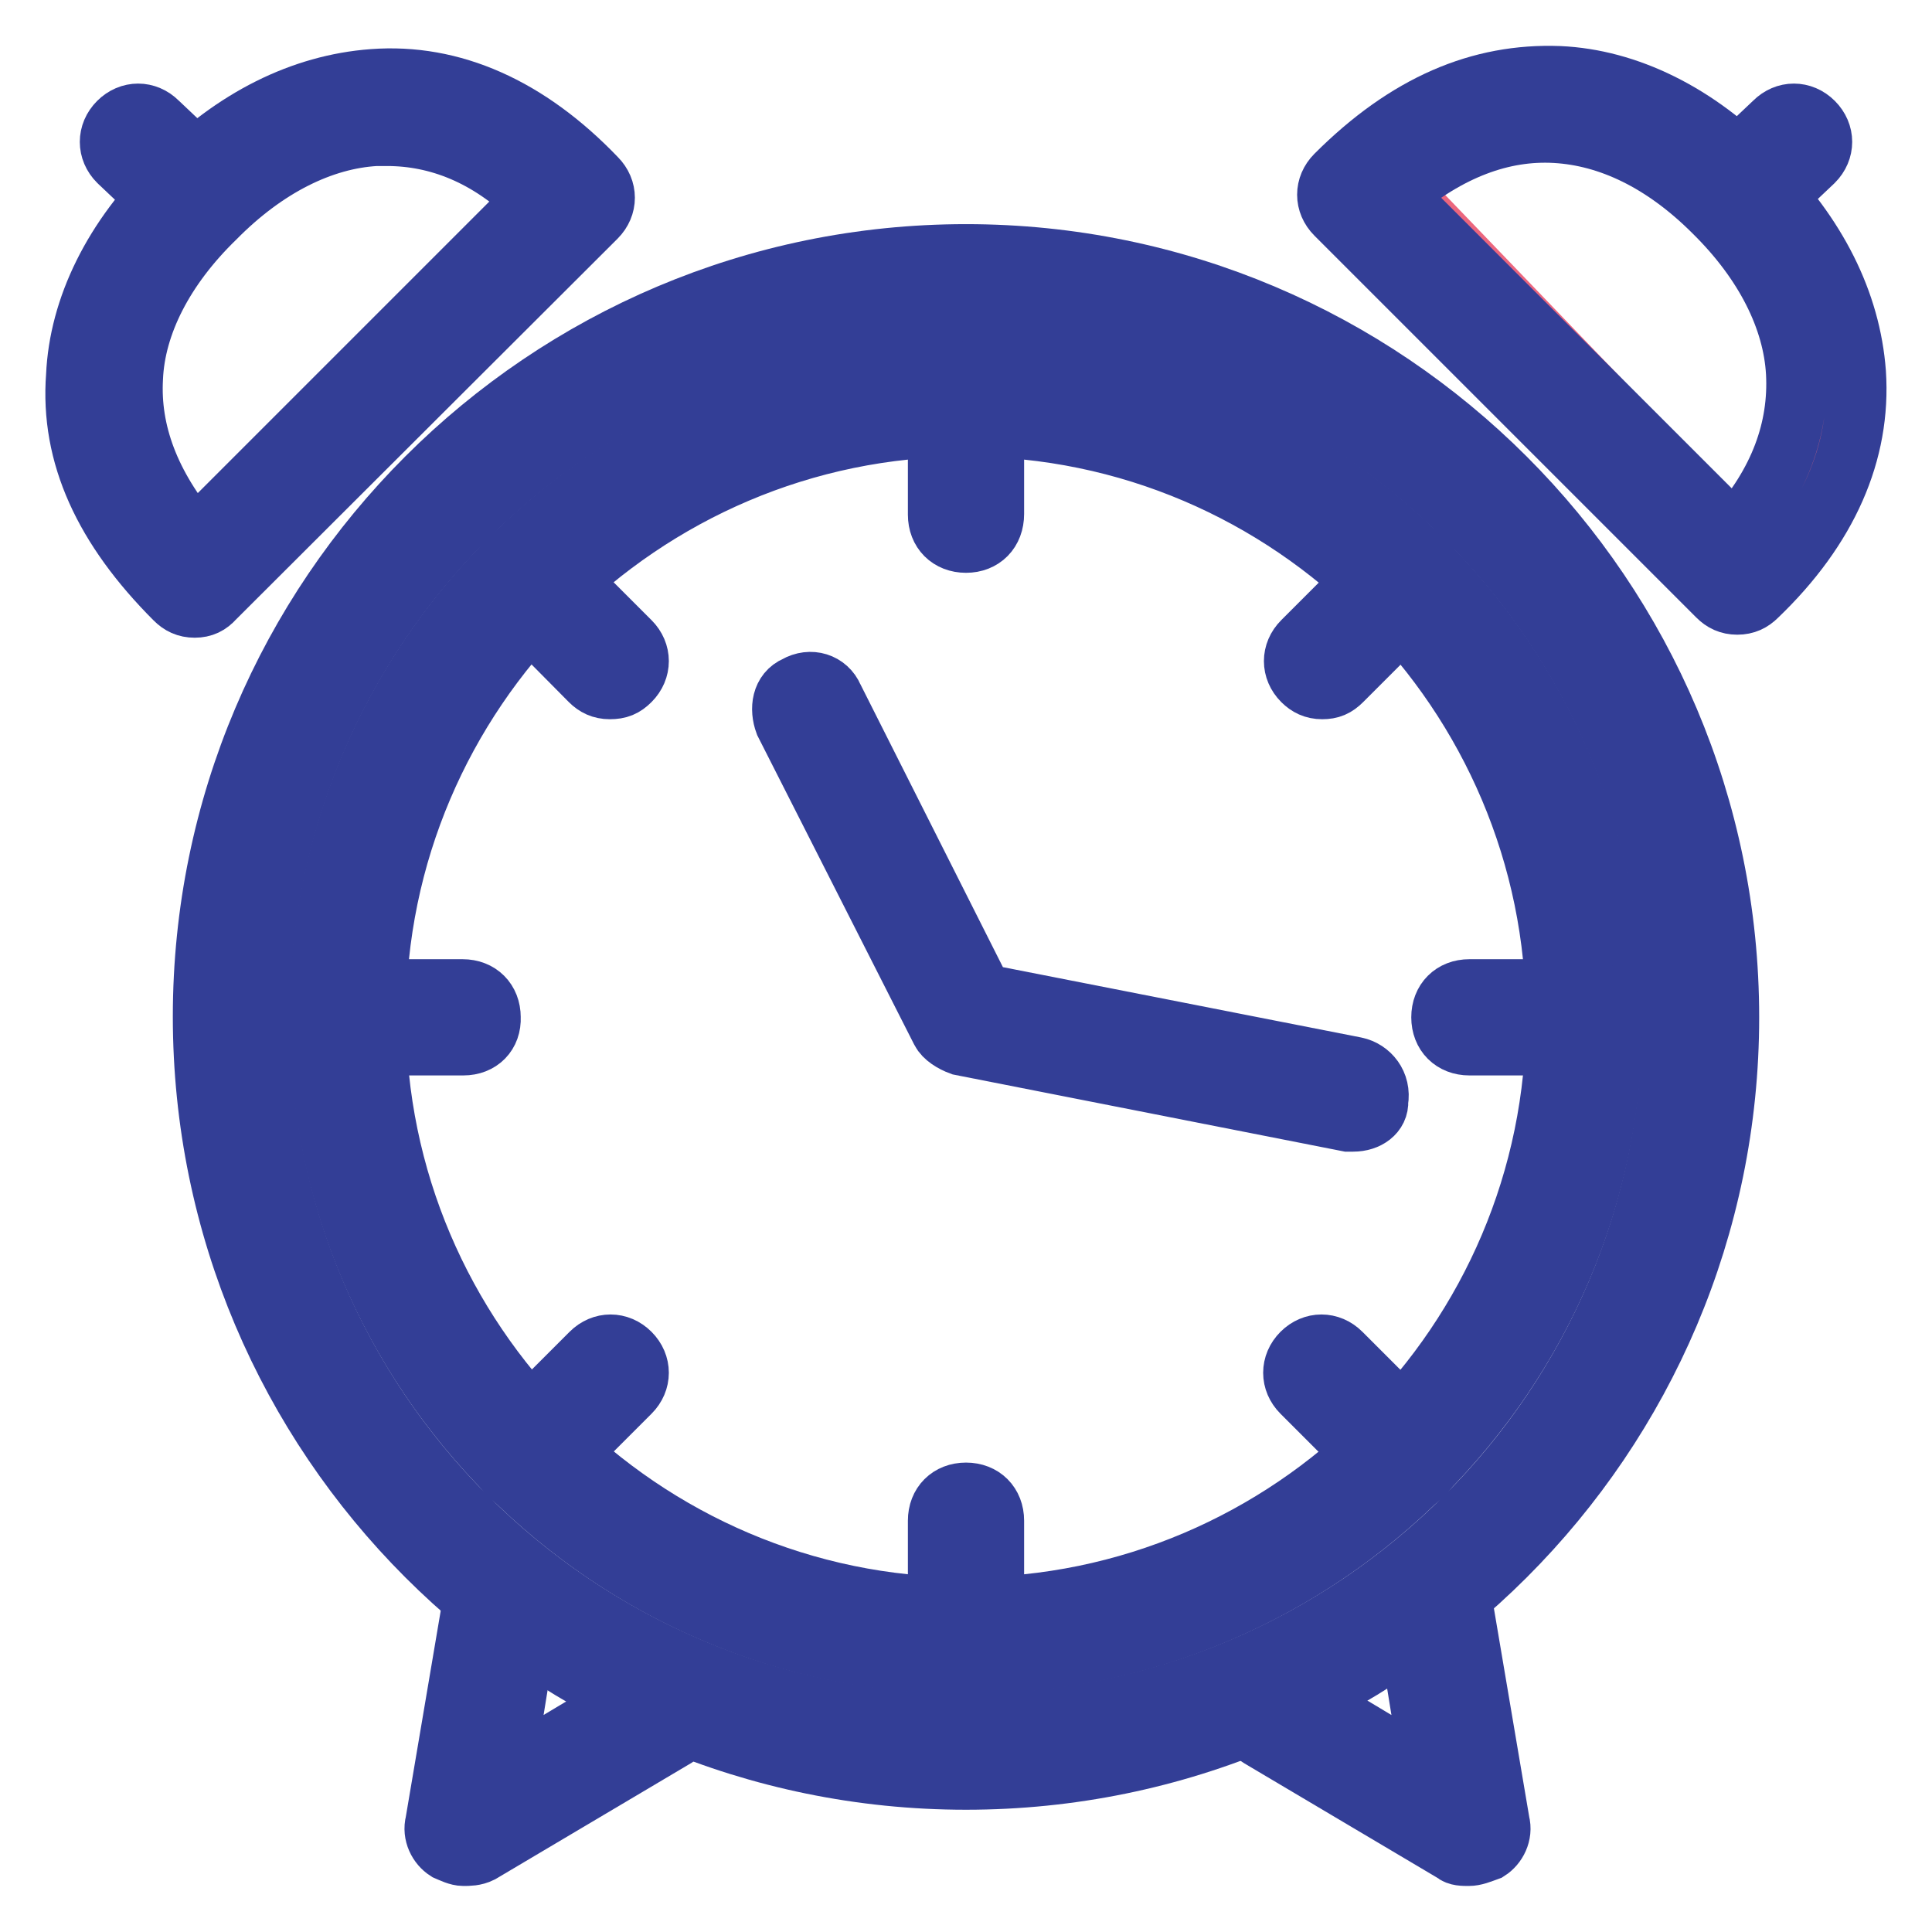
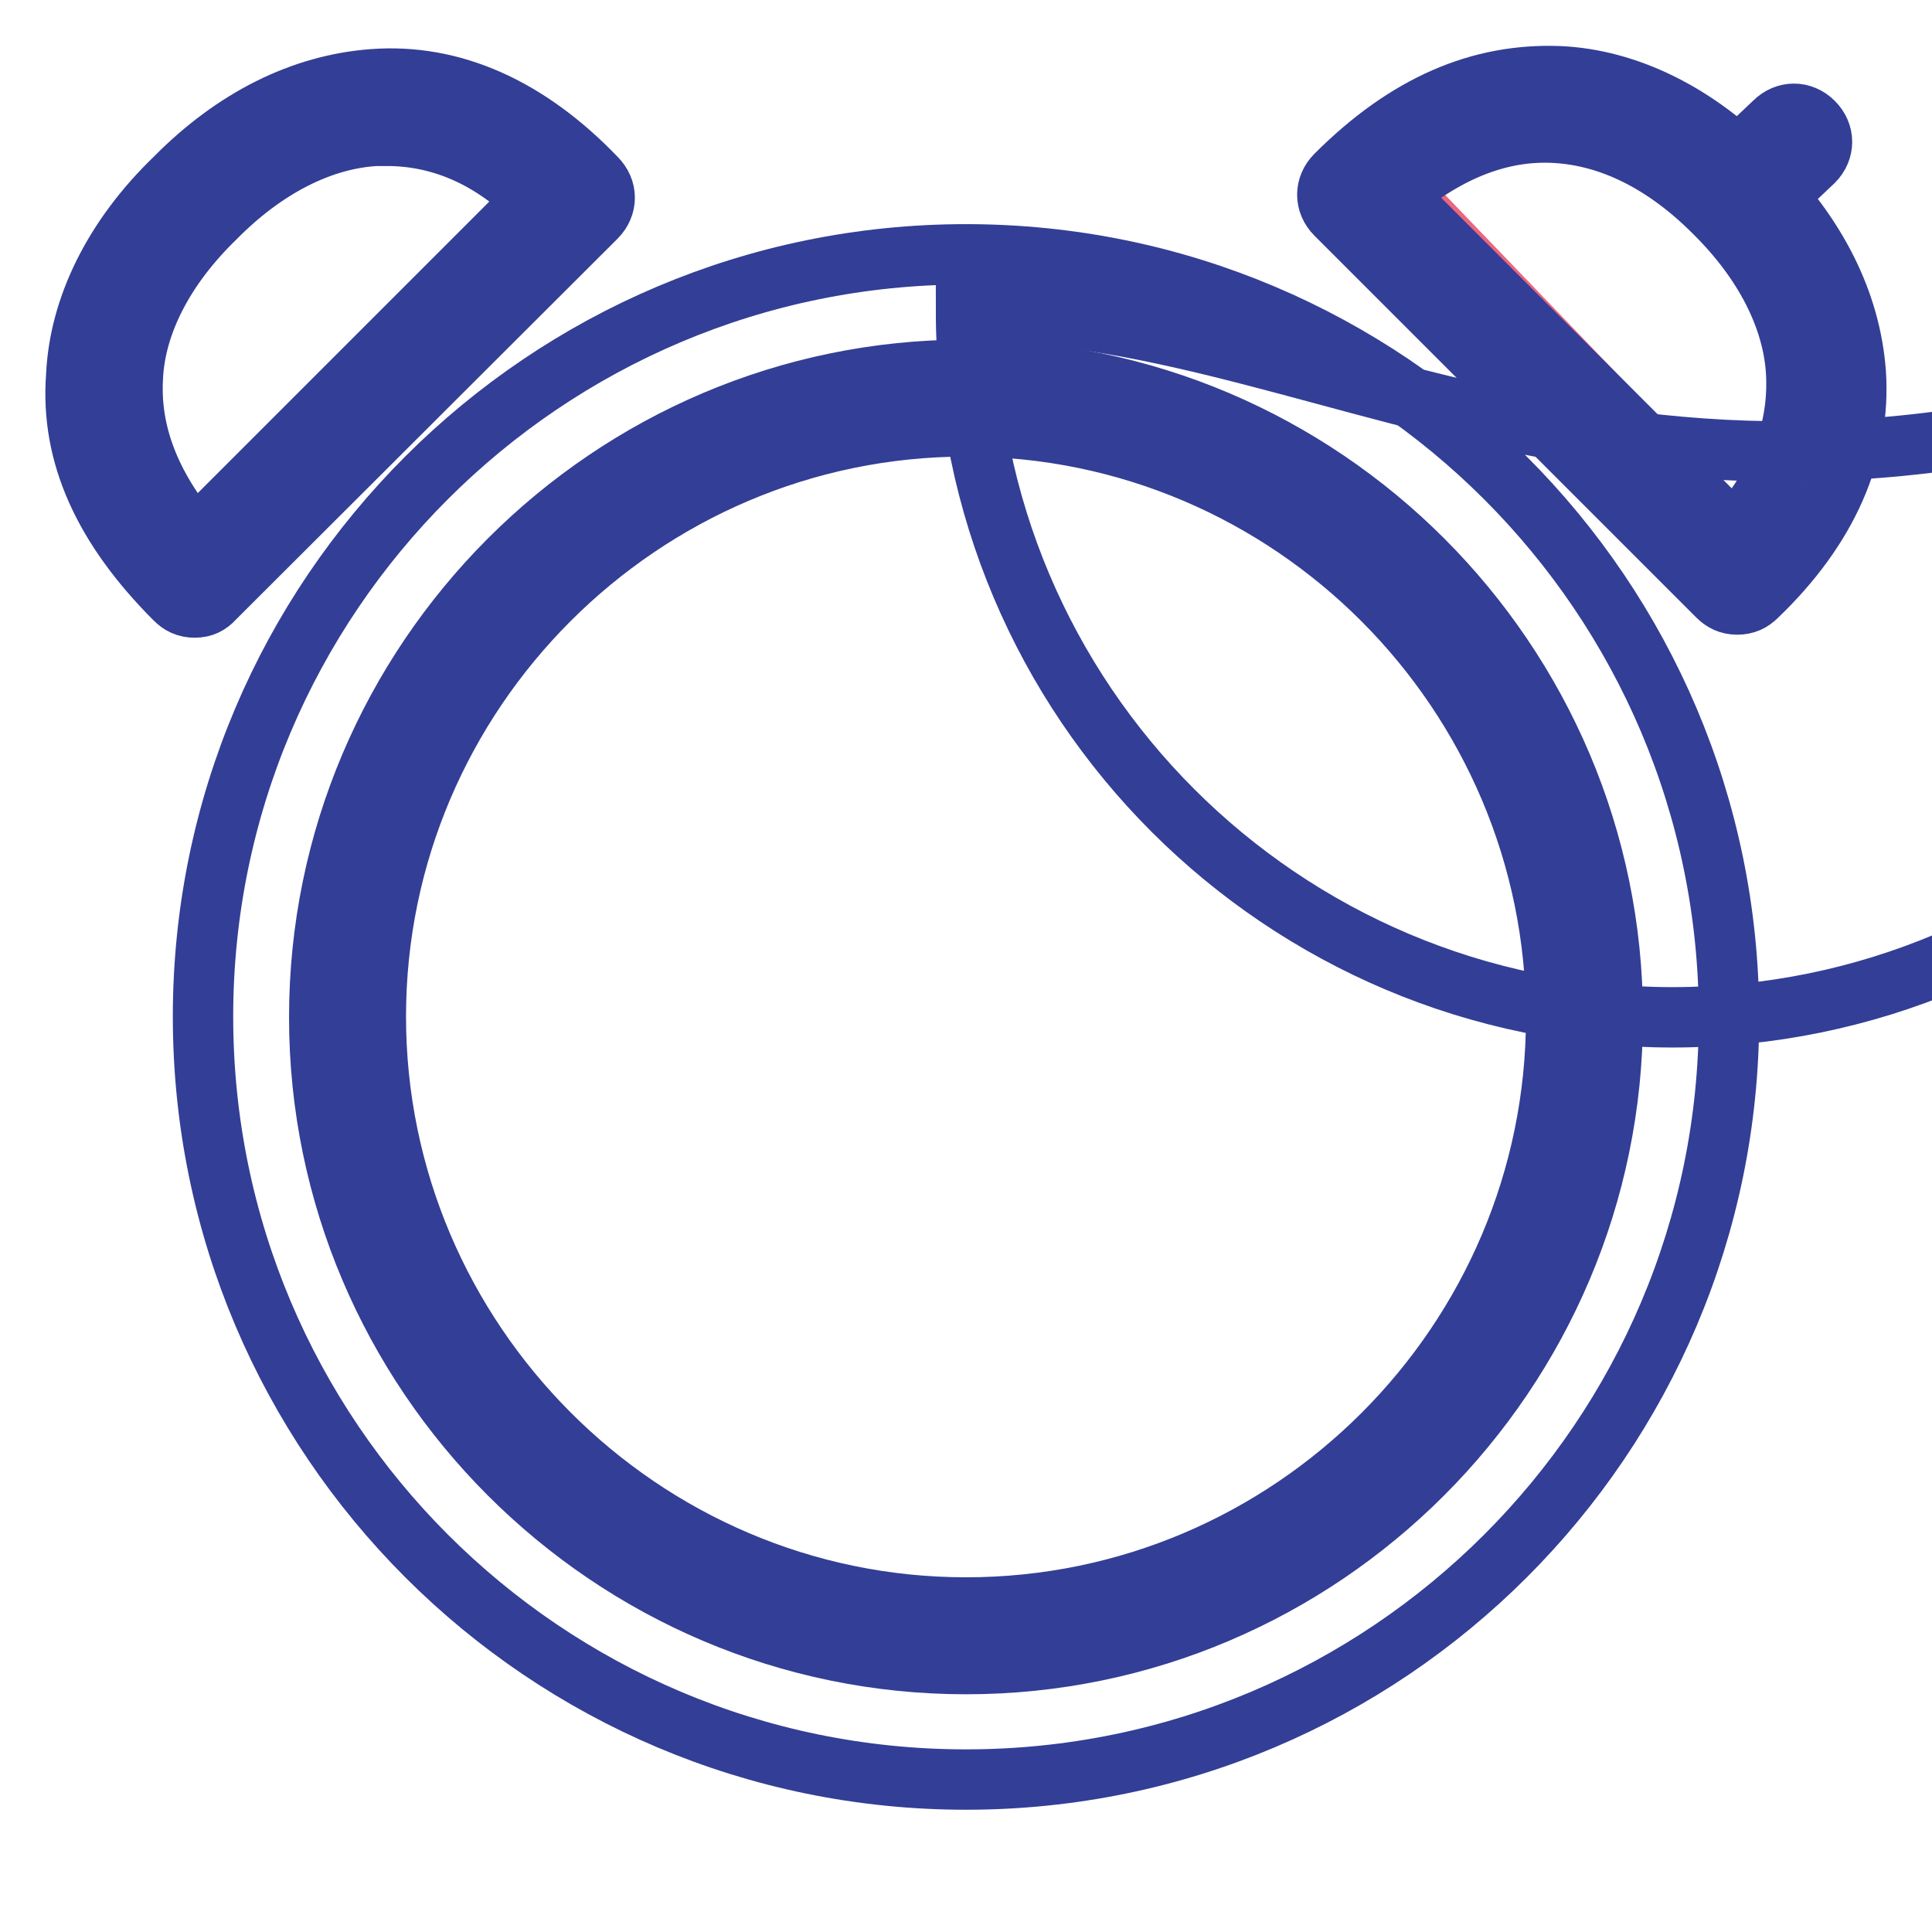
<svg xmlns="http://www.w3.org/2000/svg" version="1.1" x="0px" y="0px" viewBox="0 0 256 256" enable-background="new 0 0 256 256" xml:space="preserve">
  <g>
    <path stroke-width="8" fill-opacity="0" stroke="#eb667e" d="M73,27.3c0,0-24.7-32.6-58,15.7c0,0-4.9,24.3,10.9,33.3L73,27.3z M183.8,23.6c0,0,24.7-32.6,58,15.7 c0,0,4.9,24.3-10.9,33.3L183.8,23.6z" />
    <path stroke-width="8" fill-opacity="0" stroke="#333e96" d="M128,220.5c-47.2,0-85.7-38.6-85.7-85.7C42.3,87.6,80.8,49,128,49c47.2,0,85.7,38.6,85.7,85.7 C213.7,181.9,175.2,220.5,128,220.5z M128,56.5c-43,0-78.2,35.2-78.2,78.2S85,213,128,213c43.1,0,78.2-35.2,78.2-78.2 S171.1,56.5,128,56.5L128,56.5z M230.2,80.1c-1.1,0-1.9-0.4-2.6-1.1L177,28.4c-1.5-1.5-1.5-3.7,0-5.2c9.4-9.4,19.1-13.5,29.6-13.1 c9,0.4,18.3,4.9,26.2,13.1c7.9,7.9,12.4,16.8,13.1,26.2c0.7,10.5-3.7,20.6-13.1,29.6C232.1,79.7,231.3,80.1,230.2,80.1z  M184.9,25.8l44.9,44.9c6-6.7,8.6-13.9,8.2-21.3c-0.4-7.1-4.1-14.6-10.9-21.3c-6.7-6.7-13.9-10.1-21-10.5 C199.1,17.2,192,19.8,184.9,25.8z" />
    <path stroke-width="8" fill-opacity="0" stroke="#333e96" d="M230.2,29.6c-1.1,0-1.9-0.4-2.6-1.1c-1.5-1.5-1.5-3.7,0-5.2l7.5-7.1c1.5-1.5,3.7-1.5,5.2,0 c1.5,1.5,1.5,3.7,0,5.2l-7.5,7.1C232.1,29.2,230.9,29.6,230.2,29.6z M25.8,80.5c-1.1,0-1.9-0.4-2.6-1.1C13.8,70,9.3,60.3,10.1,49.8 c0.4-9,4.9-18.3,13.1-26.2C31,15.7,40,11.2,49.4,10.5C59.9,9.7,70,14.2,79,23.6c1.5,1.5,1.5,3.7,0,5.2L28.4,79.3 C27.7,80.1,26.9,80.5,25.8,80.5z M51.3,18h-1.5c-7.1,0.4-14.6,4.1-21.3,10.9C21.7,35.5,17.9,43,17.6,50.1 c-0.4,7.1,2.2,14.2,8.2,21.3l44.9-44.9C64.7,20.6,58,18,51.3,18z" />
-     <path stroke-width="8" fill-opacity="0" stroke="#333e96" d="M25.8,29.6c-0.7,0-1.9-0.4-2.6-1.1l-7.5-7.1c-1.5-1.5-1.5-3.7,0-5.2c1.5-1.5,3.7-1.5,5.2,0l7.5,7.1 c1.5,1.5,1.5,3.7,0,5.2C27.7,29.2,26.9,29.6,25.8,29.6z M61.4,245.9c-0.7,0-1.5-0.4-2.2-0.7c-1.1-0.7-1.9-2.2-1.5-3.7l5.2-30.7 c0.4-1.9,2.2-3.4,4.5-3c1.9,0.4,3.4,2.2,3,4.5l-3.7,22.8l18.7-11.2c1.9-1.1,4.1-0.4,5.2,1.1c1.1,1.9,0.4,4.1-1.1,5.2l-25.8,15.3 C62.9,245.9,62.1,245.9,61.4,245.9z M194.6,245.9c-0.7,0-1.5,0-1.9-0.4l-25.8-15.3c-1.9-1.1-2.2-3.4-1.1-5.2 c1.1-1.9,3.4-2.2,5.2-1.1l18.7,11.2l-3.7-22.8c-0.4-1.9,1.1-4.1,3-4.5s4.1,1.1,4.5,3l5.2,30.7c0.4,1.5-0.4,3-1.5,3.7 C196.1,245.6,195.4,245.9,194.6,245.9z M128,71.9c-2.2,0-3.7-1.5-3.7-3.7V52.8c0-2.2,1.5-3.7,3.7-3.7c2.2,0,3.7,1.5,3.7,3.7v15.3 C131.7,70.4,130.2,71.9,128,71.9z M128,220.5c-2.2,0-3.7-1.5-3.7-3.7v-15.3c0-2.2,1.5-3.7,3.7-3.7c2.2,0,3.7,1.5,3.7,3.7v15.3 C131.7,219,130.2,220.5,128,220.5z M210,138.5h-15.3c-2.2,0-3.7-1.5-3.7-3.7c0-2.2,1.5-3.7,3.7-3.7H210c2.2,0,3.7,1.5,3.7,3.7 C213.7,137,212.2,138.5,210,138.5z M61.4,138.5H46c-2.2,0-3.7-1.5-3.7-3.7c0-2.2,1.5-3.7,3.7-3.7h15.3c2.2,0,3.7,1.5,3.7,3.7 C65.1,137,63.6,138.5,61.4,138.5z M175.2,91.3c-1.1,0-1.9-0.4-2.6-1.1c-1.5-1.5-1.5-3.7,0-5.2l10.9-10.9c1.5-1.5,3.7-1.5,5.2,0 c1.5,1.5,1.5,3.7,0,5.2l-10.9,10.9C177,91,176.3,91.3,175.2,91.3z M70,196.5c-1.1,0-1.9-0.4-2.6-1.1c-1.5-1.5-1.5-3.7,0-5.2 l10.9-10.9c1.5-1.5,3.7-1.5,5.2,0c1.5,1.5,1.5,3.7,0,5.2l-10.9,10.9C71.8,196.1,71.1,196.5,70,196.5z M186,196.5 c-1.1,0-1.9-0.4-2.6-1.1l-10.9-10.9c-1.5-1.5-1.5-3.7,0-5.2c1.5-1.5,3.7-1.5,5.2,0l10.9,10.9c1.5,1.5,1.5,3.7,0,5.2 C187.9,196.1,187.1,196.5,186,196.5z M80.8,91.3c-1.1,0-1.9-0.4-2.6-1.1L67.4,79.3c-1.5-1.5-1.5-3.7,0-5.2c1.5-1.5,3.7-1.5,5.2,0 L83.5,85c1.5,1.5,1.5,3.7,0,5.2C82.7,91,82,91.3,80.8,91.3z" />
-     <path stroke-width="8" fill-opacity="0" stroke="#333e96" d="M179.3,148.6h-0.7l-51.3-10.1c-1.1-0.4-2.2-1.1-2.6-1.9L104,95.8c-0.7-1.9-0.4-4.1,1.5-4.9 c1.9-1.1,4.1-0.4,4.9,1.5l19.8,39.3l49.4,9.7c1.9,0.4,3.4,2.2,3,4.5C182.7,147.5,181.2,148.6,179.3,148.6z" />
-     <path stroke-width="8" fill-opacity="0" stroke="#333e96" d="M128,235.8c-55.8,0-101.1-45.3-101.1-101.1C26.9,79,72.2,33.7,128,33.7c55.8,0,101.1,45.3,101.1,101.1 C229.1,190.5,183.8,235.8,128,235.8z M128,41.2c-51.7,0-93.6,41.9-93.6,93.6c0,51.7,41.9,93.6,93.6,93.6 c51.7,0,93.6-41.9,93.6-93.6C221.6,83.1,179.7,41.2,128,41.2z" />
+     <path stroke-width="8" fill-opacity="0" stroke="#333e96" d="M128,235.8c-55.8,0-101.1-45.3-101.1-101.1C26.9,79,72.2,33.7,128,33.7c55.8,0,101.1,45.3,101.1,101.1 C229.1,190.5,183.8,235.8,128,235.8z M128,41.2c0,51.7,41.9,93.6,93.6,93.6 c51.7,0,93.6-41.9,93.6-93.6C221.6,83.1,179.7,41.2,128,41.2z" />
  </g>
</svg>